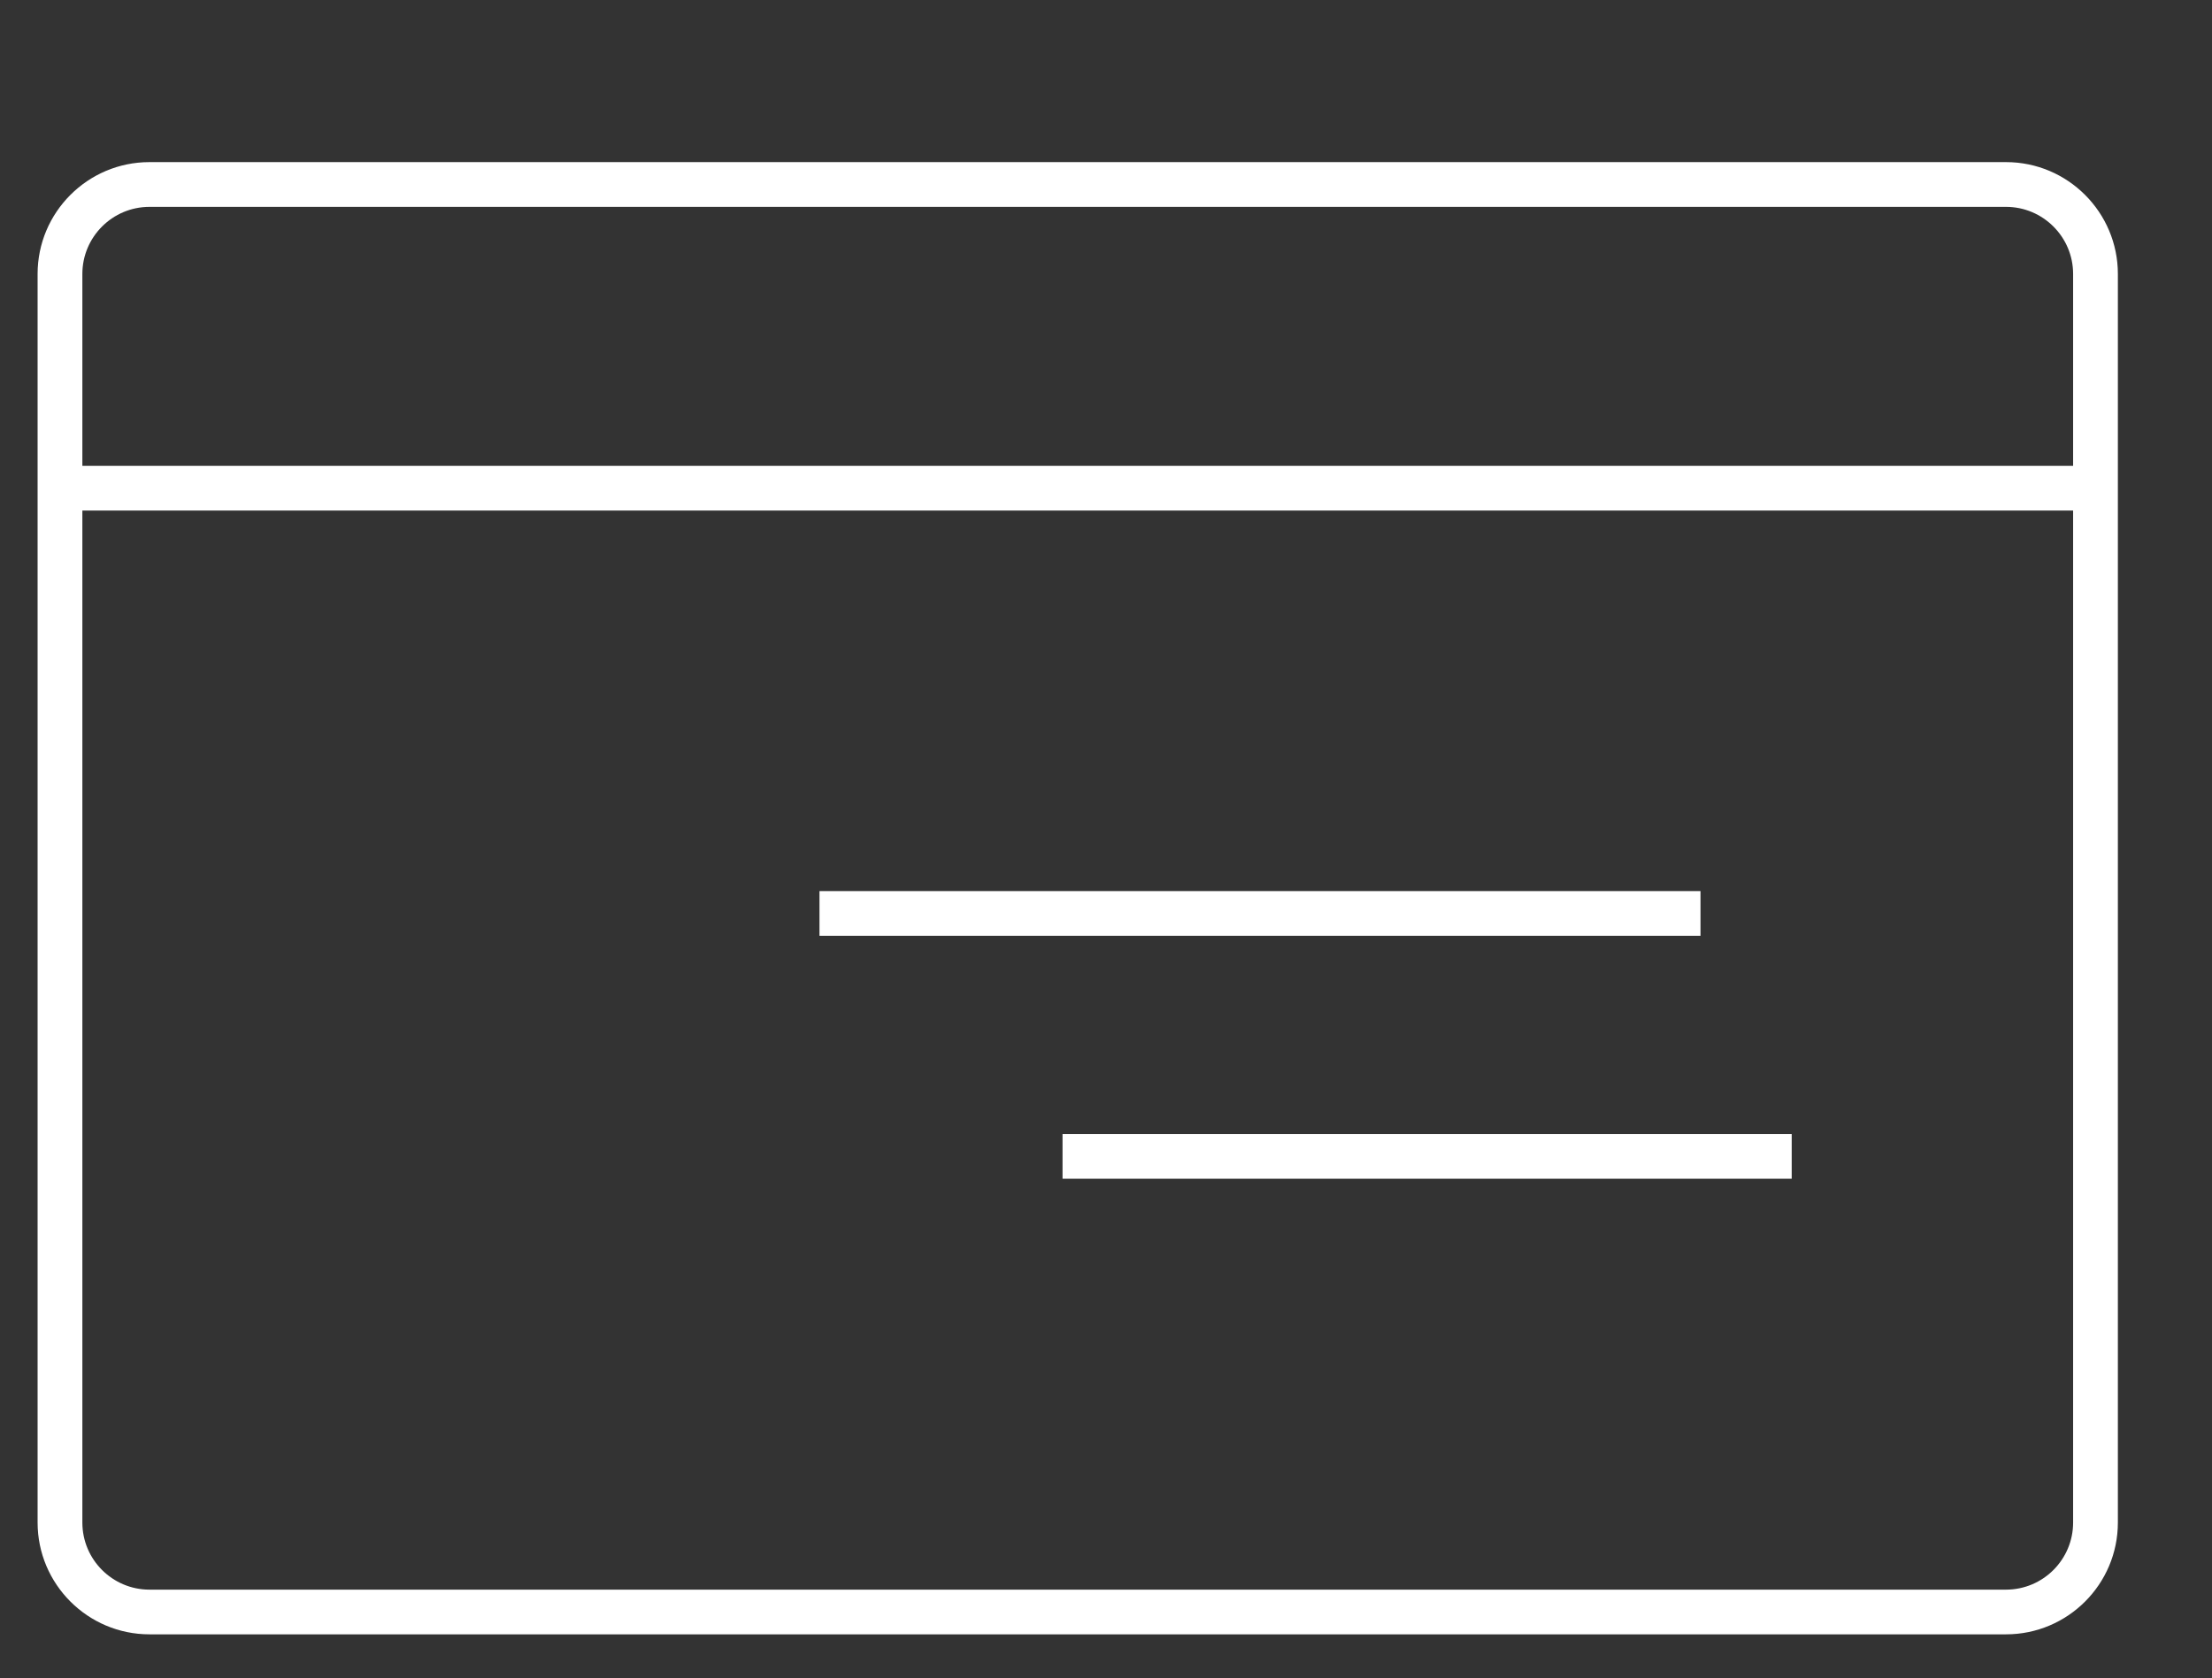
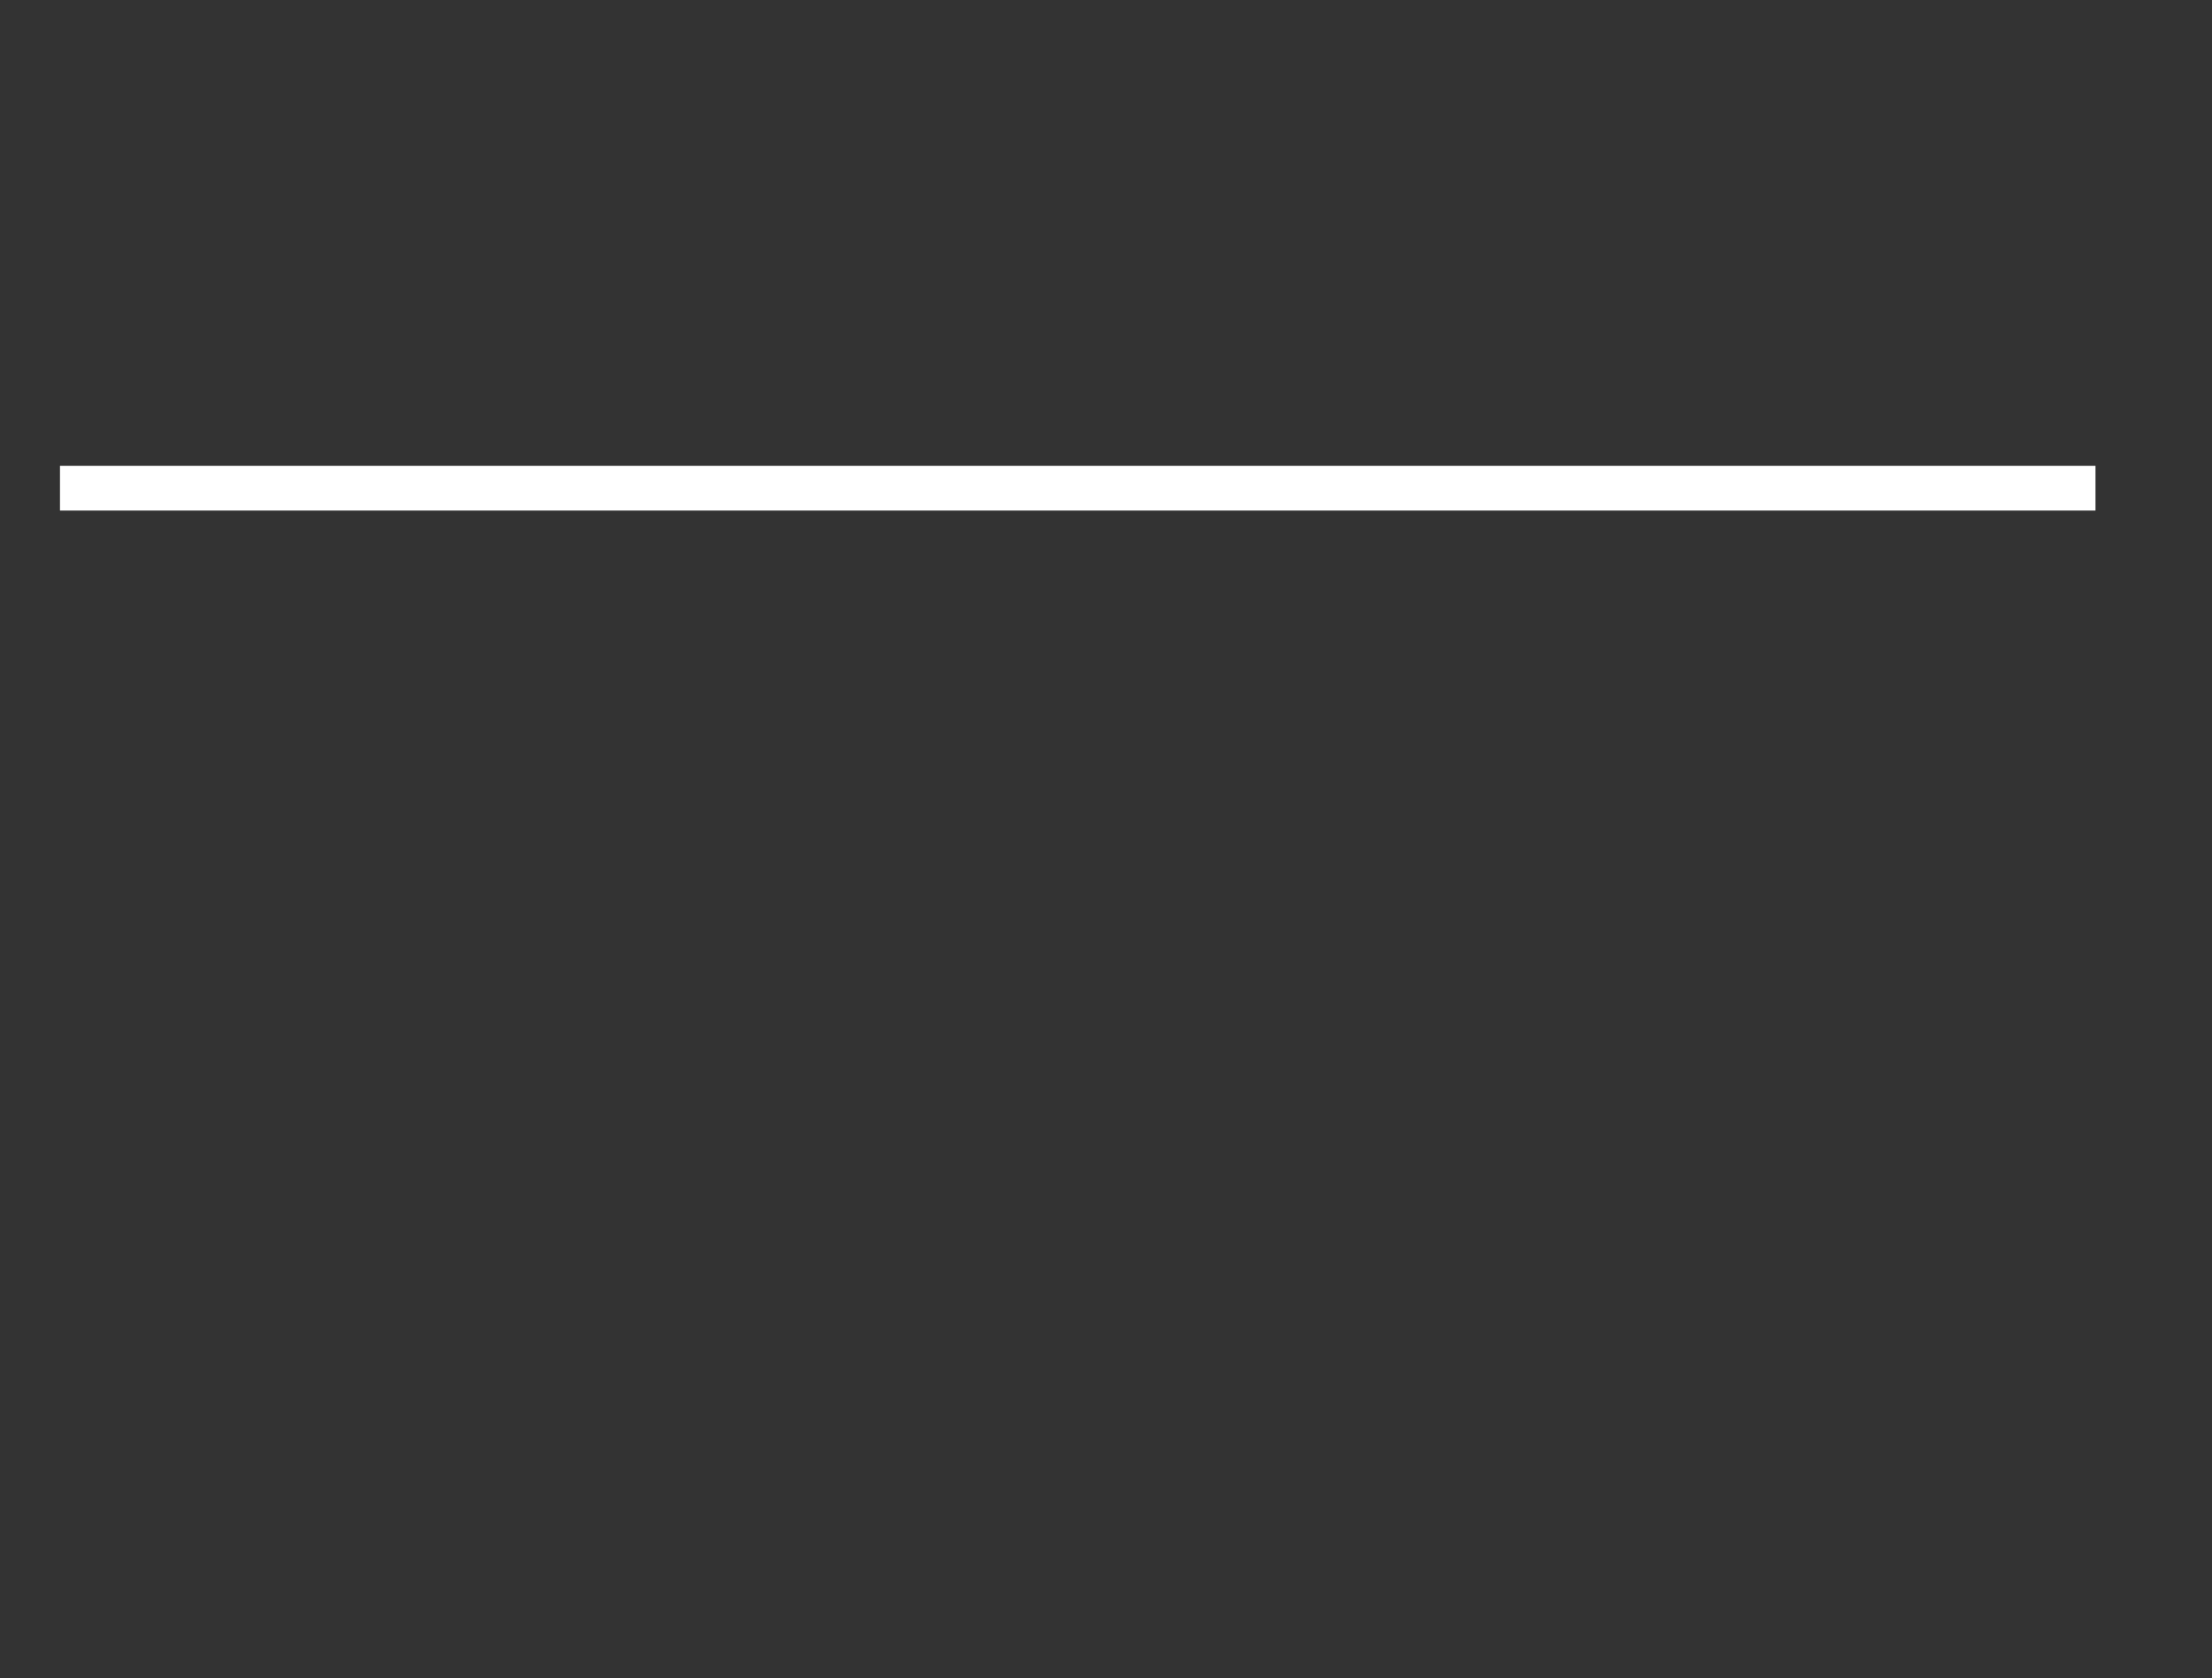
<svg xmlns="http://www.w3.org/2000/svg" version="1.1" id="Capa_1" x="0px" y="0px" viewBox="0 0 423 321" style="enable-background:new 0 0 423 321;" xml:space="preserve">
  <rect x="0" y="0" width="423" height="321" fill="#333333" stroke="none" />
  <style type="text/css">
	.st0{opacity:0.19;}
	.st1{fill:#29ABE2;}
	.st2{fill:#AF8B34;}
	.st3{fill:none;stroke:#FFFFFF;stroke-miterlimit:10;}
	.st4{fill:none;stroke:#999999;stroke-miterlimit:10;}
	.st5{fill:none;stroke:#808080;stroke-miterlimit:10;}
	.st6{fill:none;stroke:#0000FF;stroke-miterlimit:10;}
	.st7{fill:none;stroke:#666666;stroke-miterlimit:10;}
	.st8{opacity:0.61;}
	.st9{fill:none;stroke:#4D4D4D;stroke-miterlimit:10;}
	.st10{fill:#808080;}
	.st11{fill:#666666;}
	.st12{fill:#4D4D4D;}
	.st13{fill:none;stroke:#999999;stroke-width:2;stroke-miterlimit:10;}
	.st14{fill:none;stroke:#808080;stroke-width:2;stroke-miterlimit:10;}
	.st15{fill:none;stroke:#FF0000;stroke-miterlimit:10;}
	.st16{fill:#FF0000;}
	.st17{fill:none;stroke:#FF00FF;stroke-miterlimit:10;}
	.st18{fill:none;stroke:#FF00FF;stroke-width:2;stroke-miterlimit:10;}
	.st19{fill:none;stroke:#4D4D4D;stroke-width:3;stroke-miterlimit:10;}
	.st20{fill:#FFFFFF;}
</style>
  <g>
-     <path class="st20" d="M383.61,312.62H28.58c-11.8,0-21.39-9.6-21.39-21.39V52.4c0-11.79,9.59-21.39,21.39-21.39h355.03   c11.8,0,21.39,9.6,21.39,21.39v238.84C405,303.03,395.41,312.62,383.61,312.62z M28.58,39.57c-7.08,0-12.83,5.76-12.83,12.83   v238.84c0,7.08,5.76,12.83,12.83,12.83h355.03c7.08,0,12.83-5.76,12.83-12.83V52.4c0-7.08-5.76-12.83-12.83-12.83H28.58z" />
    <rect x="11.47" y="89.11" class="st20" width="389.25" height="8.55" />
-     <rect x="156.71" y="170.45" class="st20" width="168.48" height="8.55" />
-     <rect x="203.19" y="216.92" class="st20" width="139.44" height="8.55" />
  </g>
</svg>